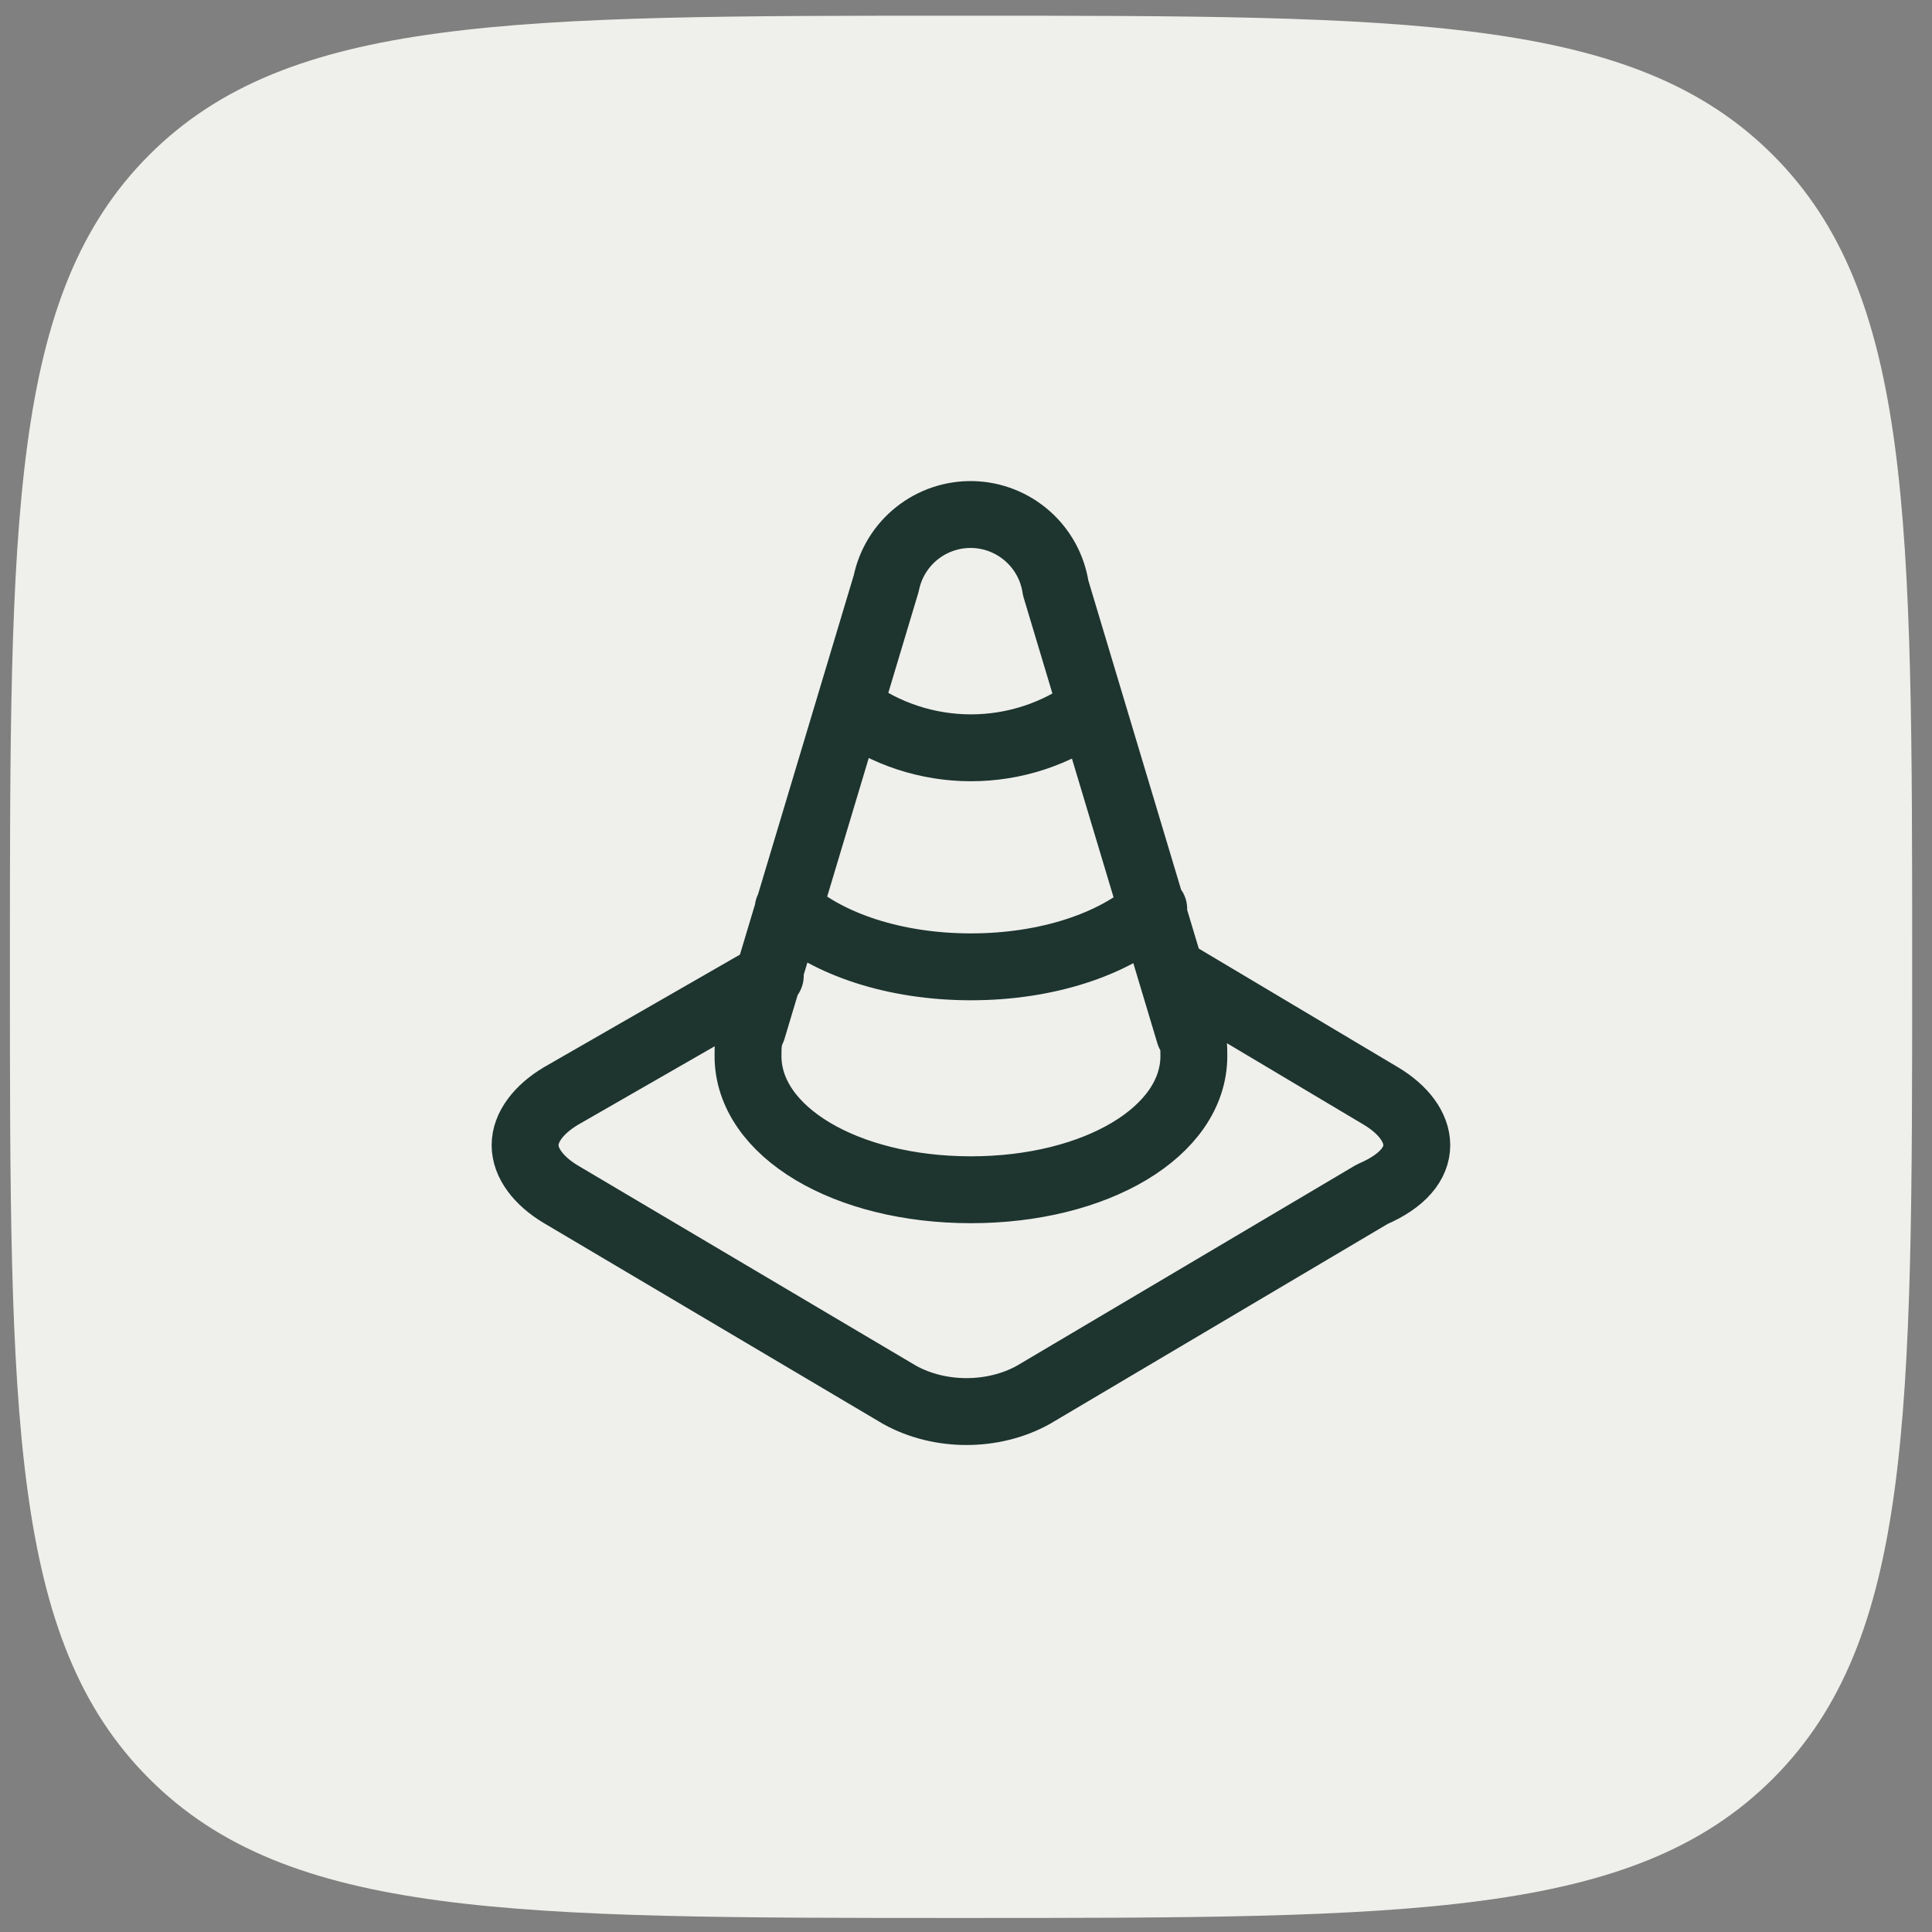
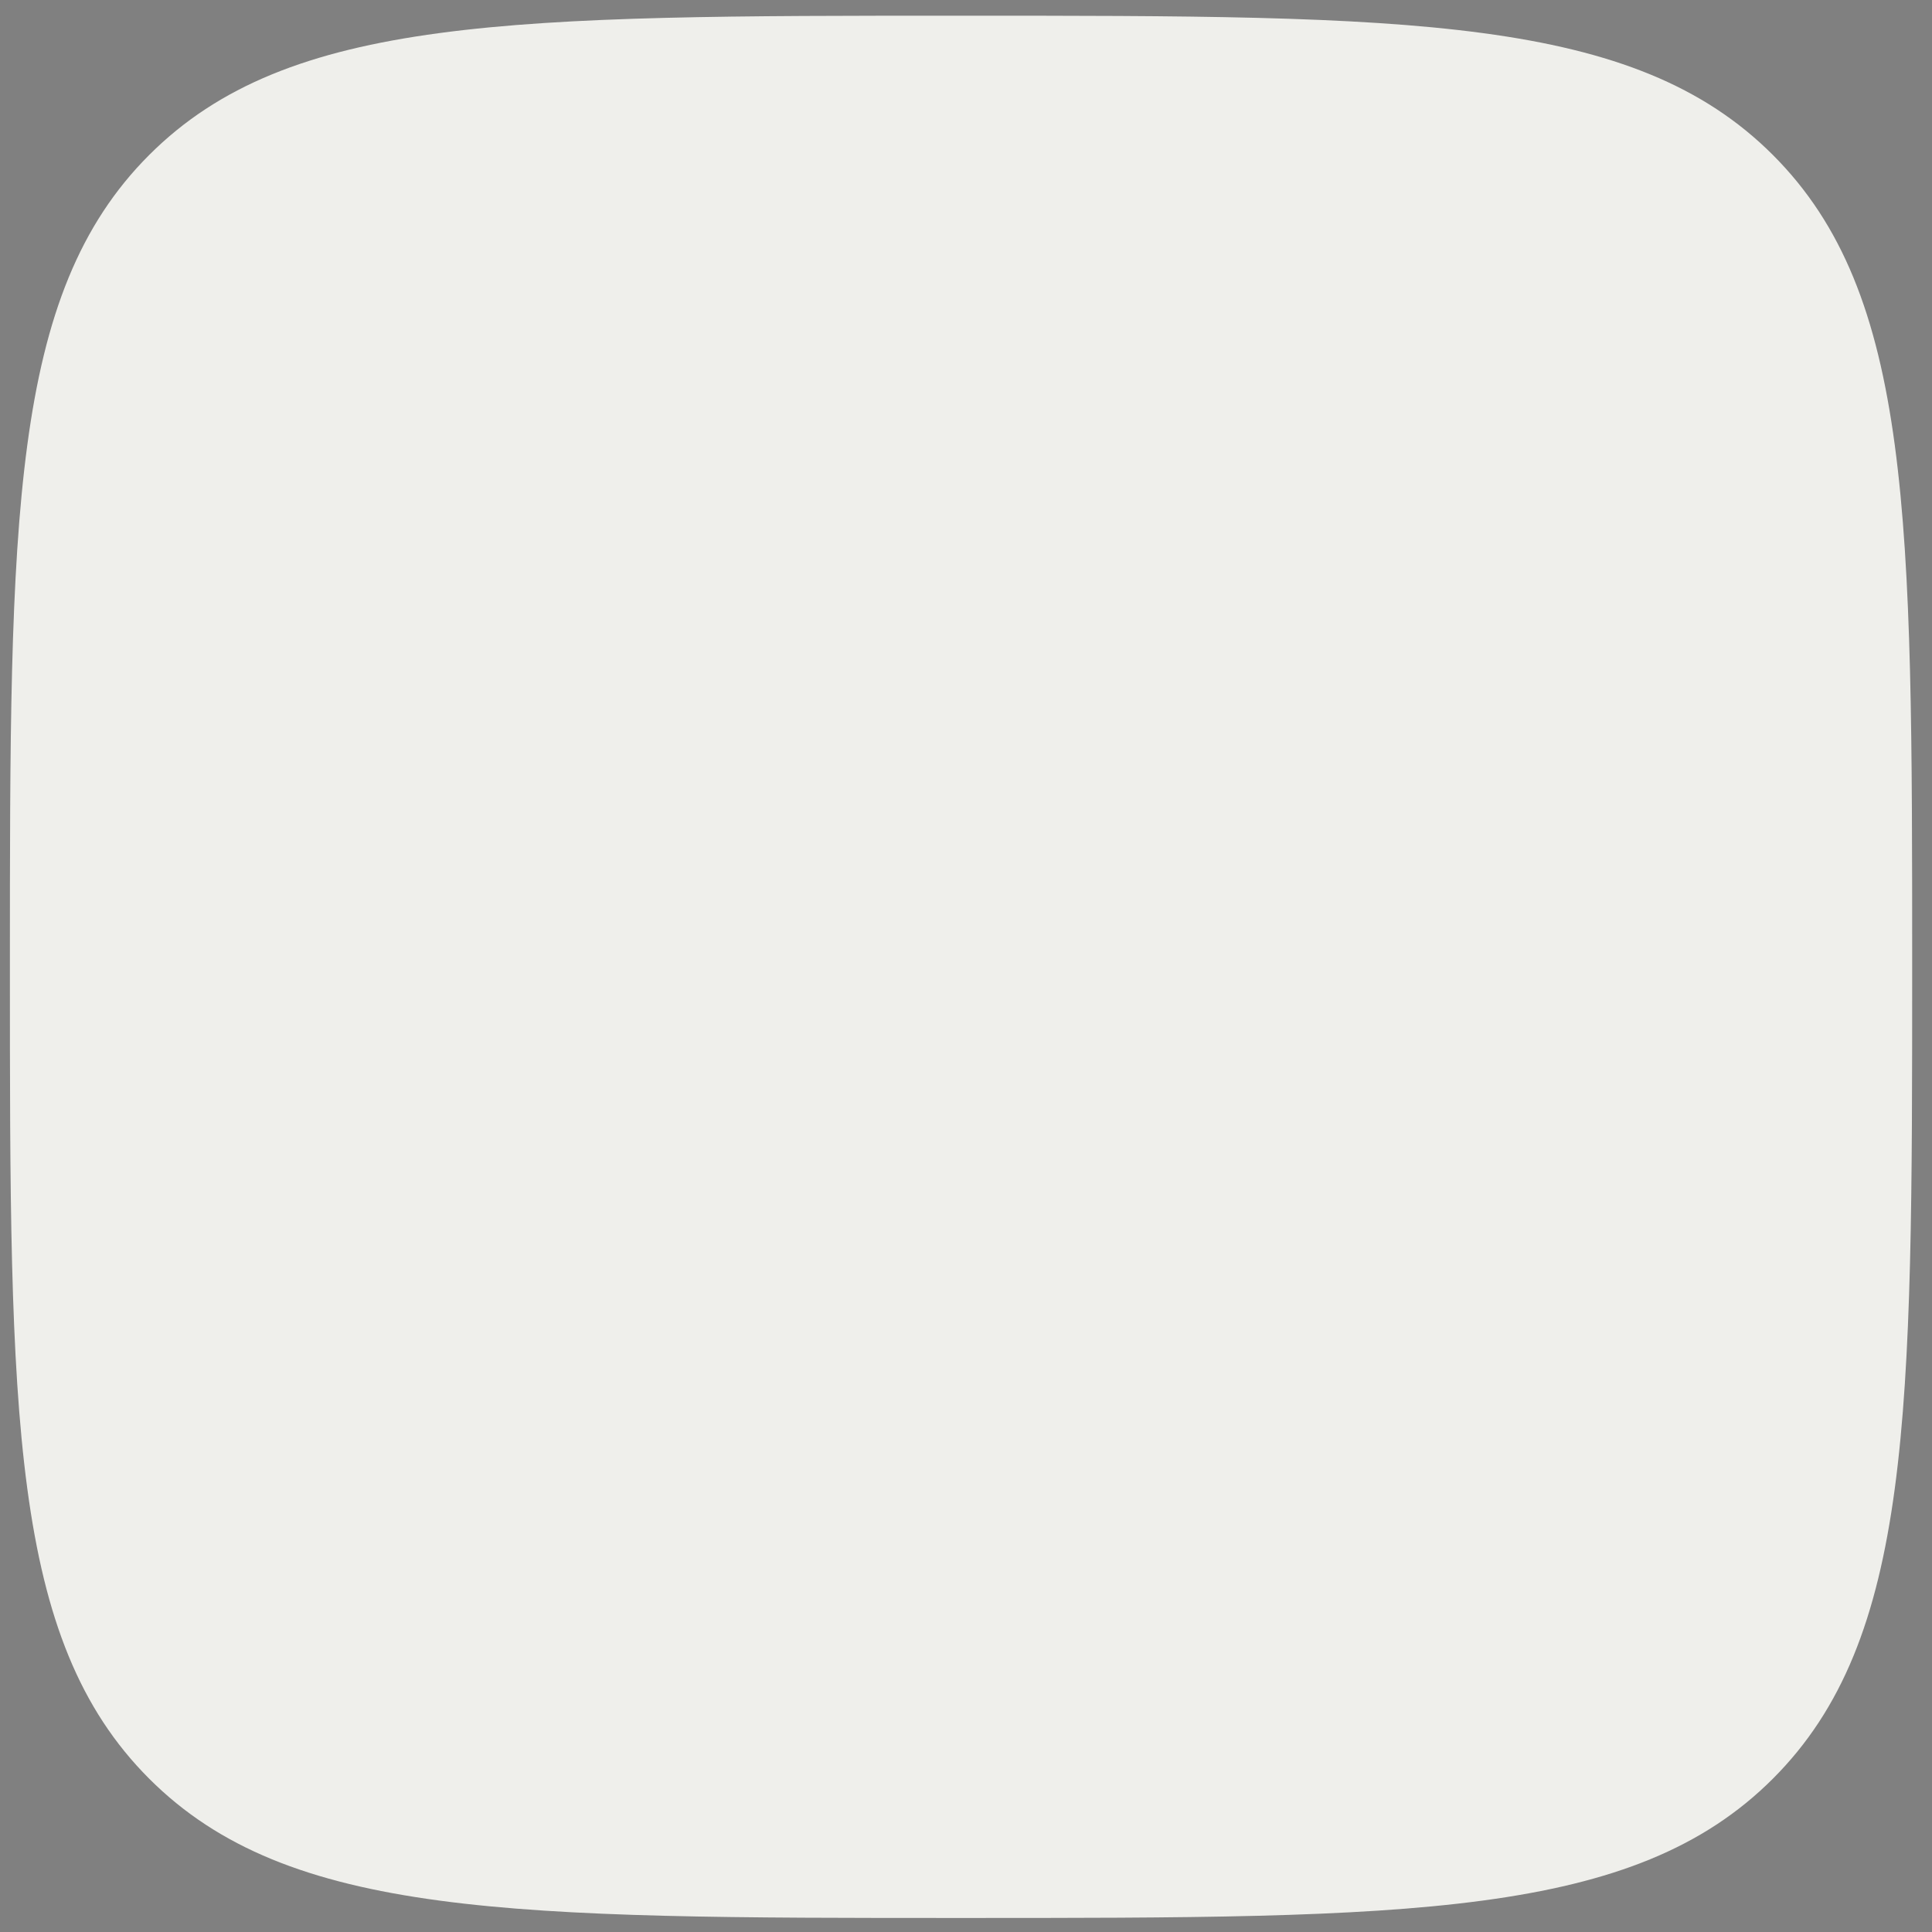
<svg xmlns="http://www.w3.org/2000/svg" width="65" height="65" viewBox="0 0 65 65" fill="none">
  <rect x="0" y="0" width="65" height="65" fill="#808080" stroke="none" />
  <path d="M0.333 32.528C0.333 17.443 0.333 9.9 5.019 5.214C9.706 0.528 17.248 0.528 32.333 0.528C47.418 0.528 54.96 0.528 59.647 5.214C64.333 9.9 64.333 17.443 64.333 32.528C64.333 47.613 64.333 55.155 59.647 59.842C54.96 64.528 47.418 64.528 32.333 64.528C17.248 64.528 9.706 64.528 5.019 59.842C0.333 55.155 0.333 47.613 0.333 32.528Z" fill="#EFEFEB" />
-   <path d="M28.616 23.828C29.789 24.693 31.209 25.159 32.666 25.159C34.124 25.159 35.543 24.693 36.716 23.828M26.516 30.578C27.866 31.778 30.116 32.528 32.666 32.528C35.216 32.528 37.466 31.778 38.816 30.578M25.916 32.828L18.866 36.878C18.116 37.328 17.666 37.928 17.666 38.528C17.666 39.128 18.116 39.728 18.866 40.178L30.266 46.928C31.616 47.678 33.416 47.678 34.766 46.928L46.166 40.178C47.216 39.728 47.666 39.128 47.666 38.528C47.666 37.928 47.216 37.328 46.466 36.878L39.416 32.678M35.516 19.778C35.416 19.105 35.081 18.488 34.571 18.038C34.062 17.587 33.409 17.329 32.729 17.311C32.049 17.294 31.384 17.516 30.851 17.94C30.318 18.363 29.952 18.961 29.816 19.628L25.316 34.628C25.166 34.928 25.166 35.228 25.166 35.528C25.166 38.078 28.466 40.028 32.666 40.028C36.866 40.028 40.166 38.078 40.166 35.528C40.166 35.228 40.166 34.928 40.016 34.778L35.516 19.778Z" stroke="#1D342F" stroke-width="2.25" stroke-linecap="round" stroke-linejoin="round" />
</svg>